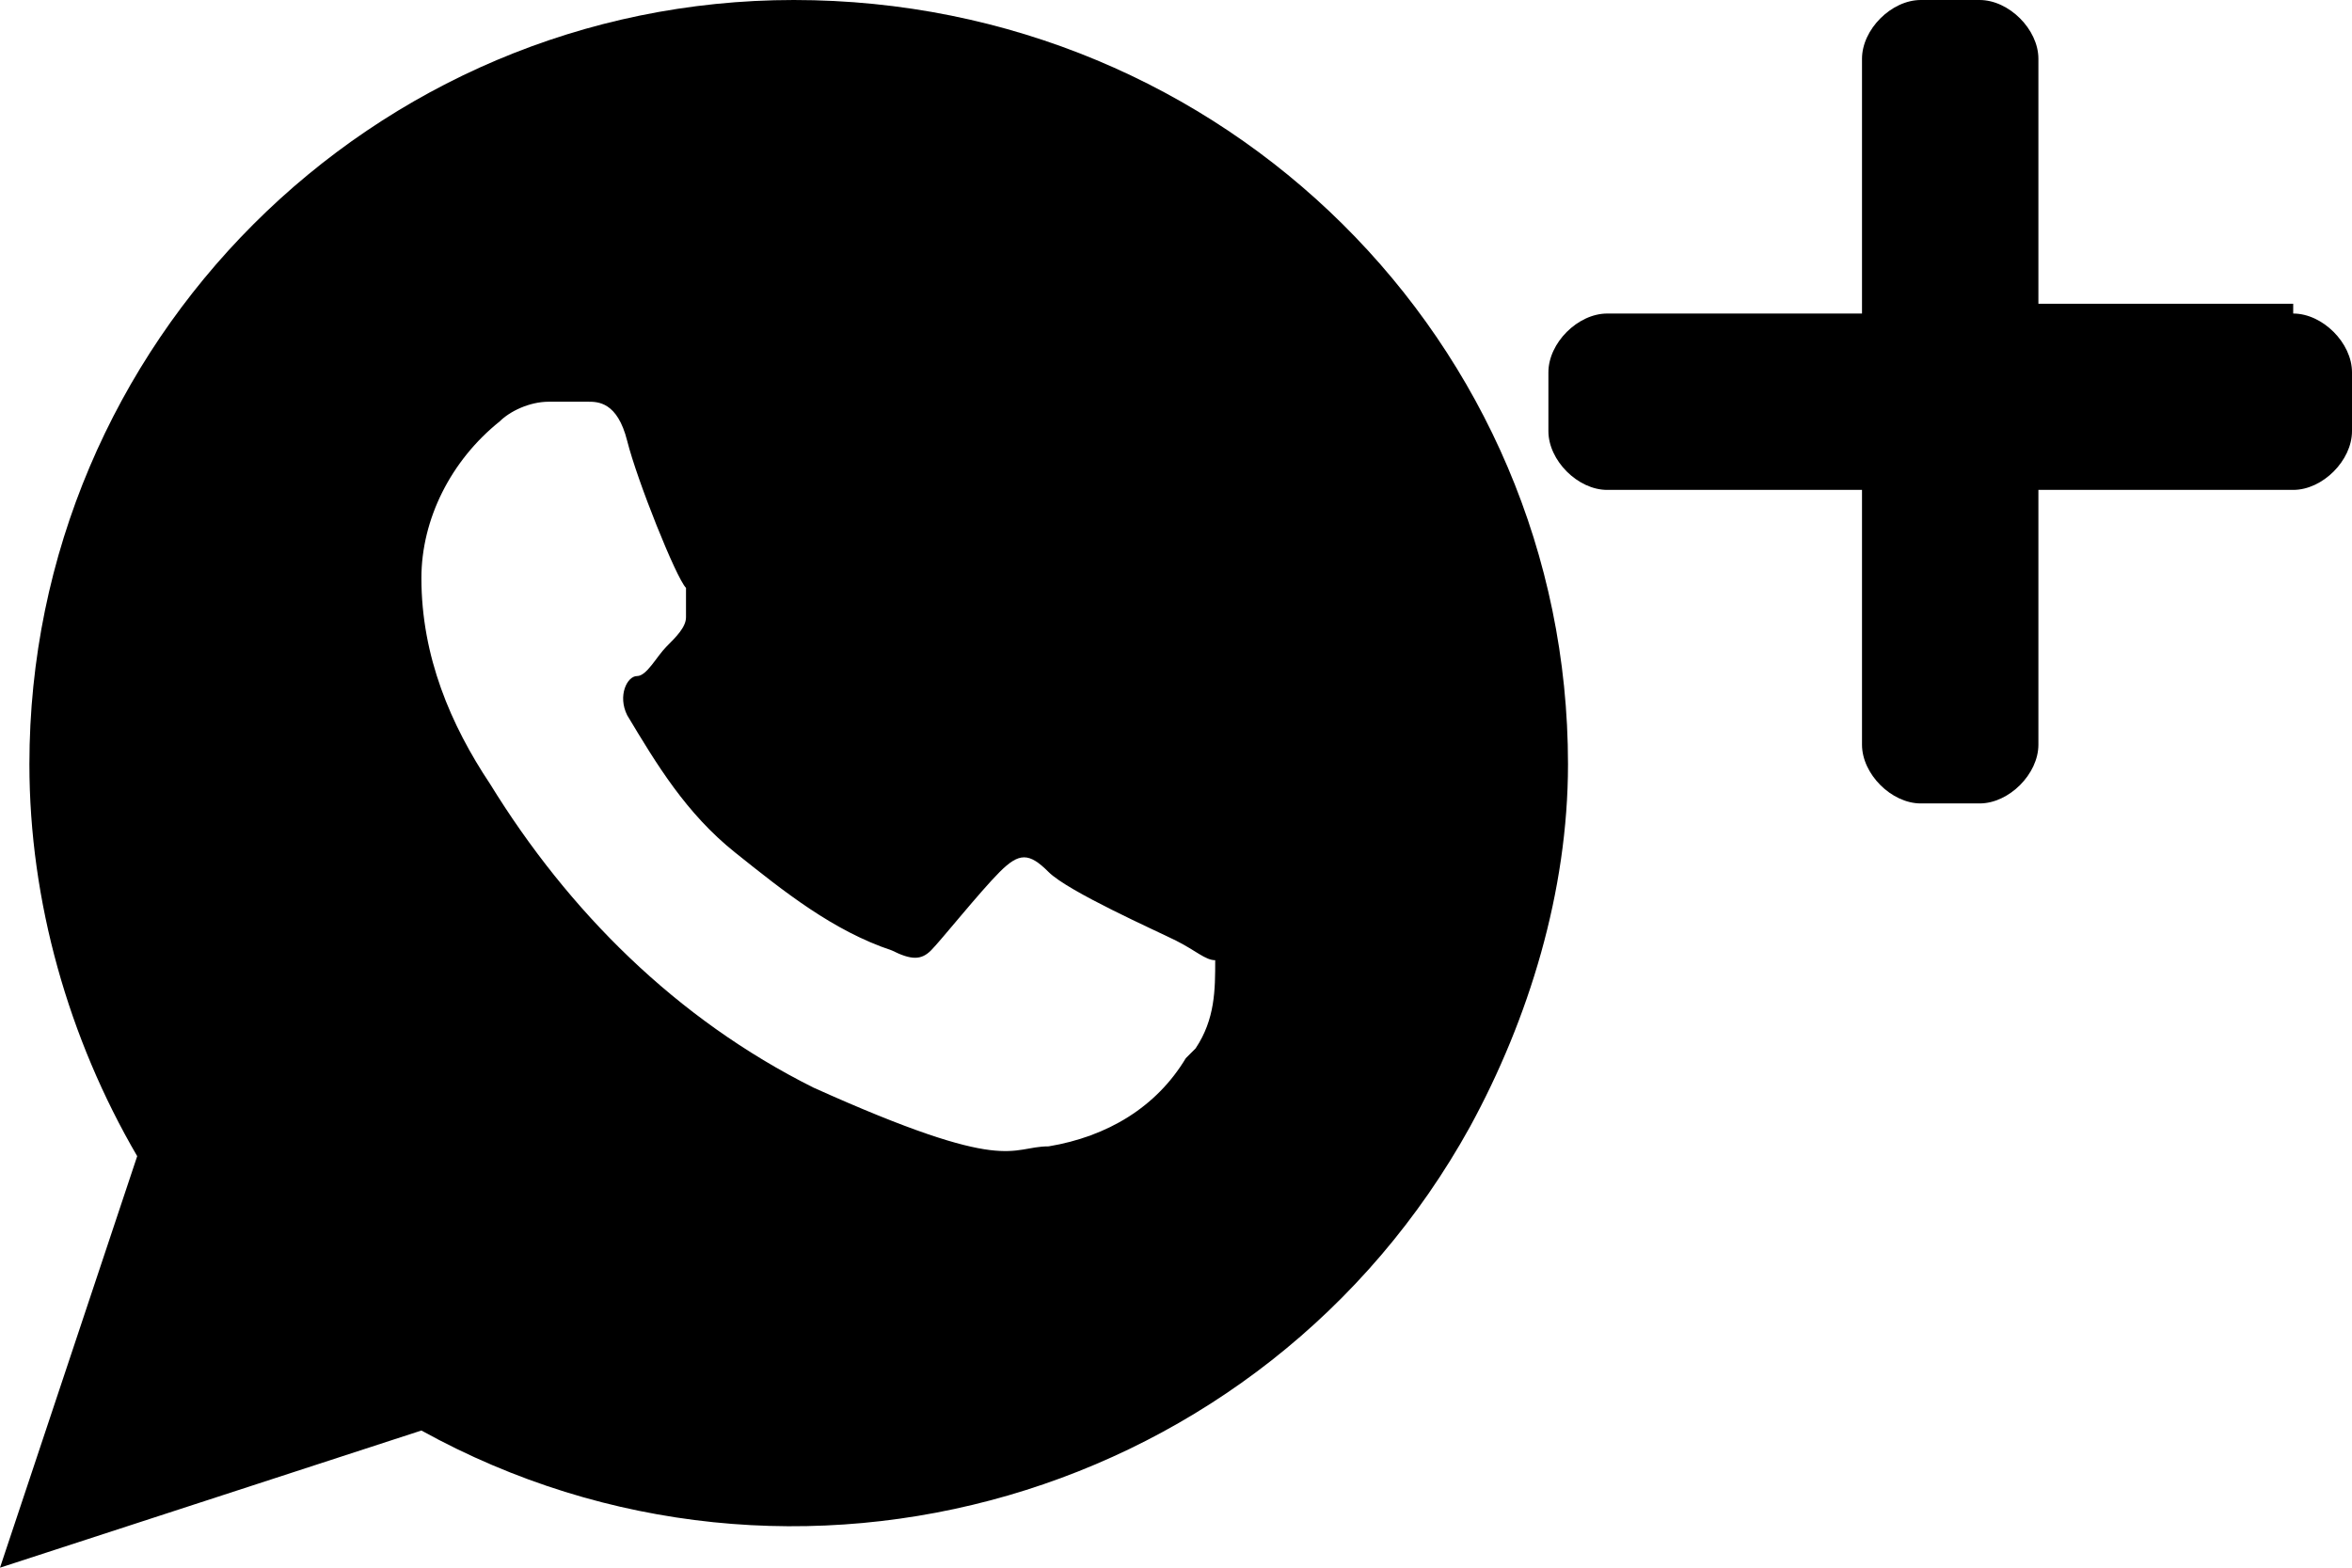
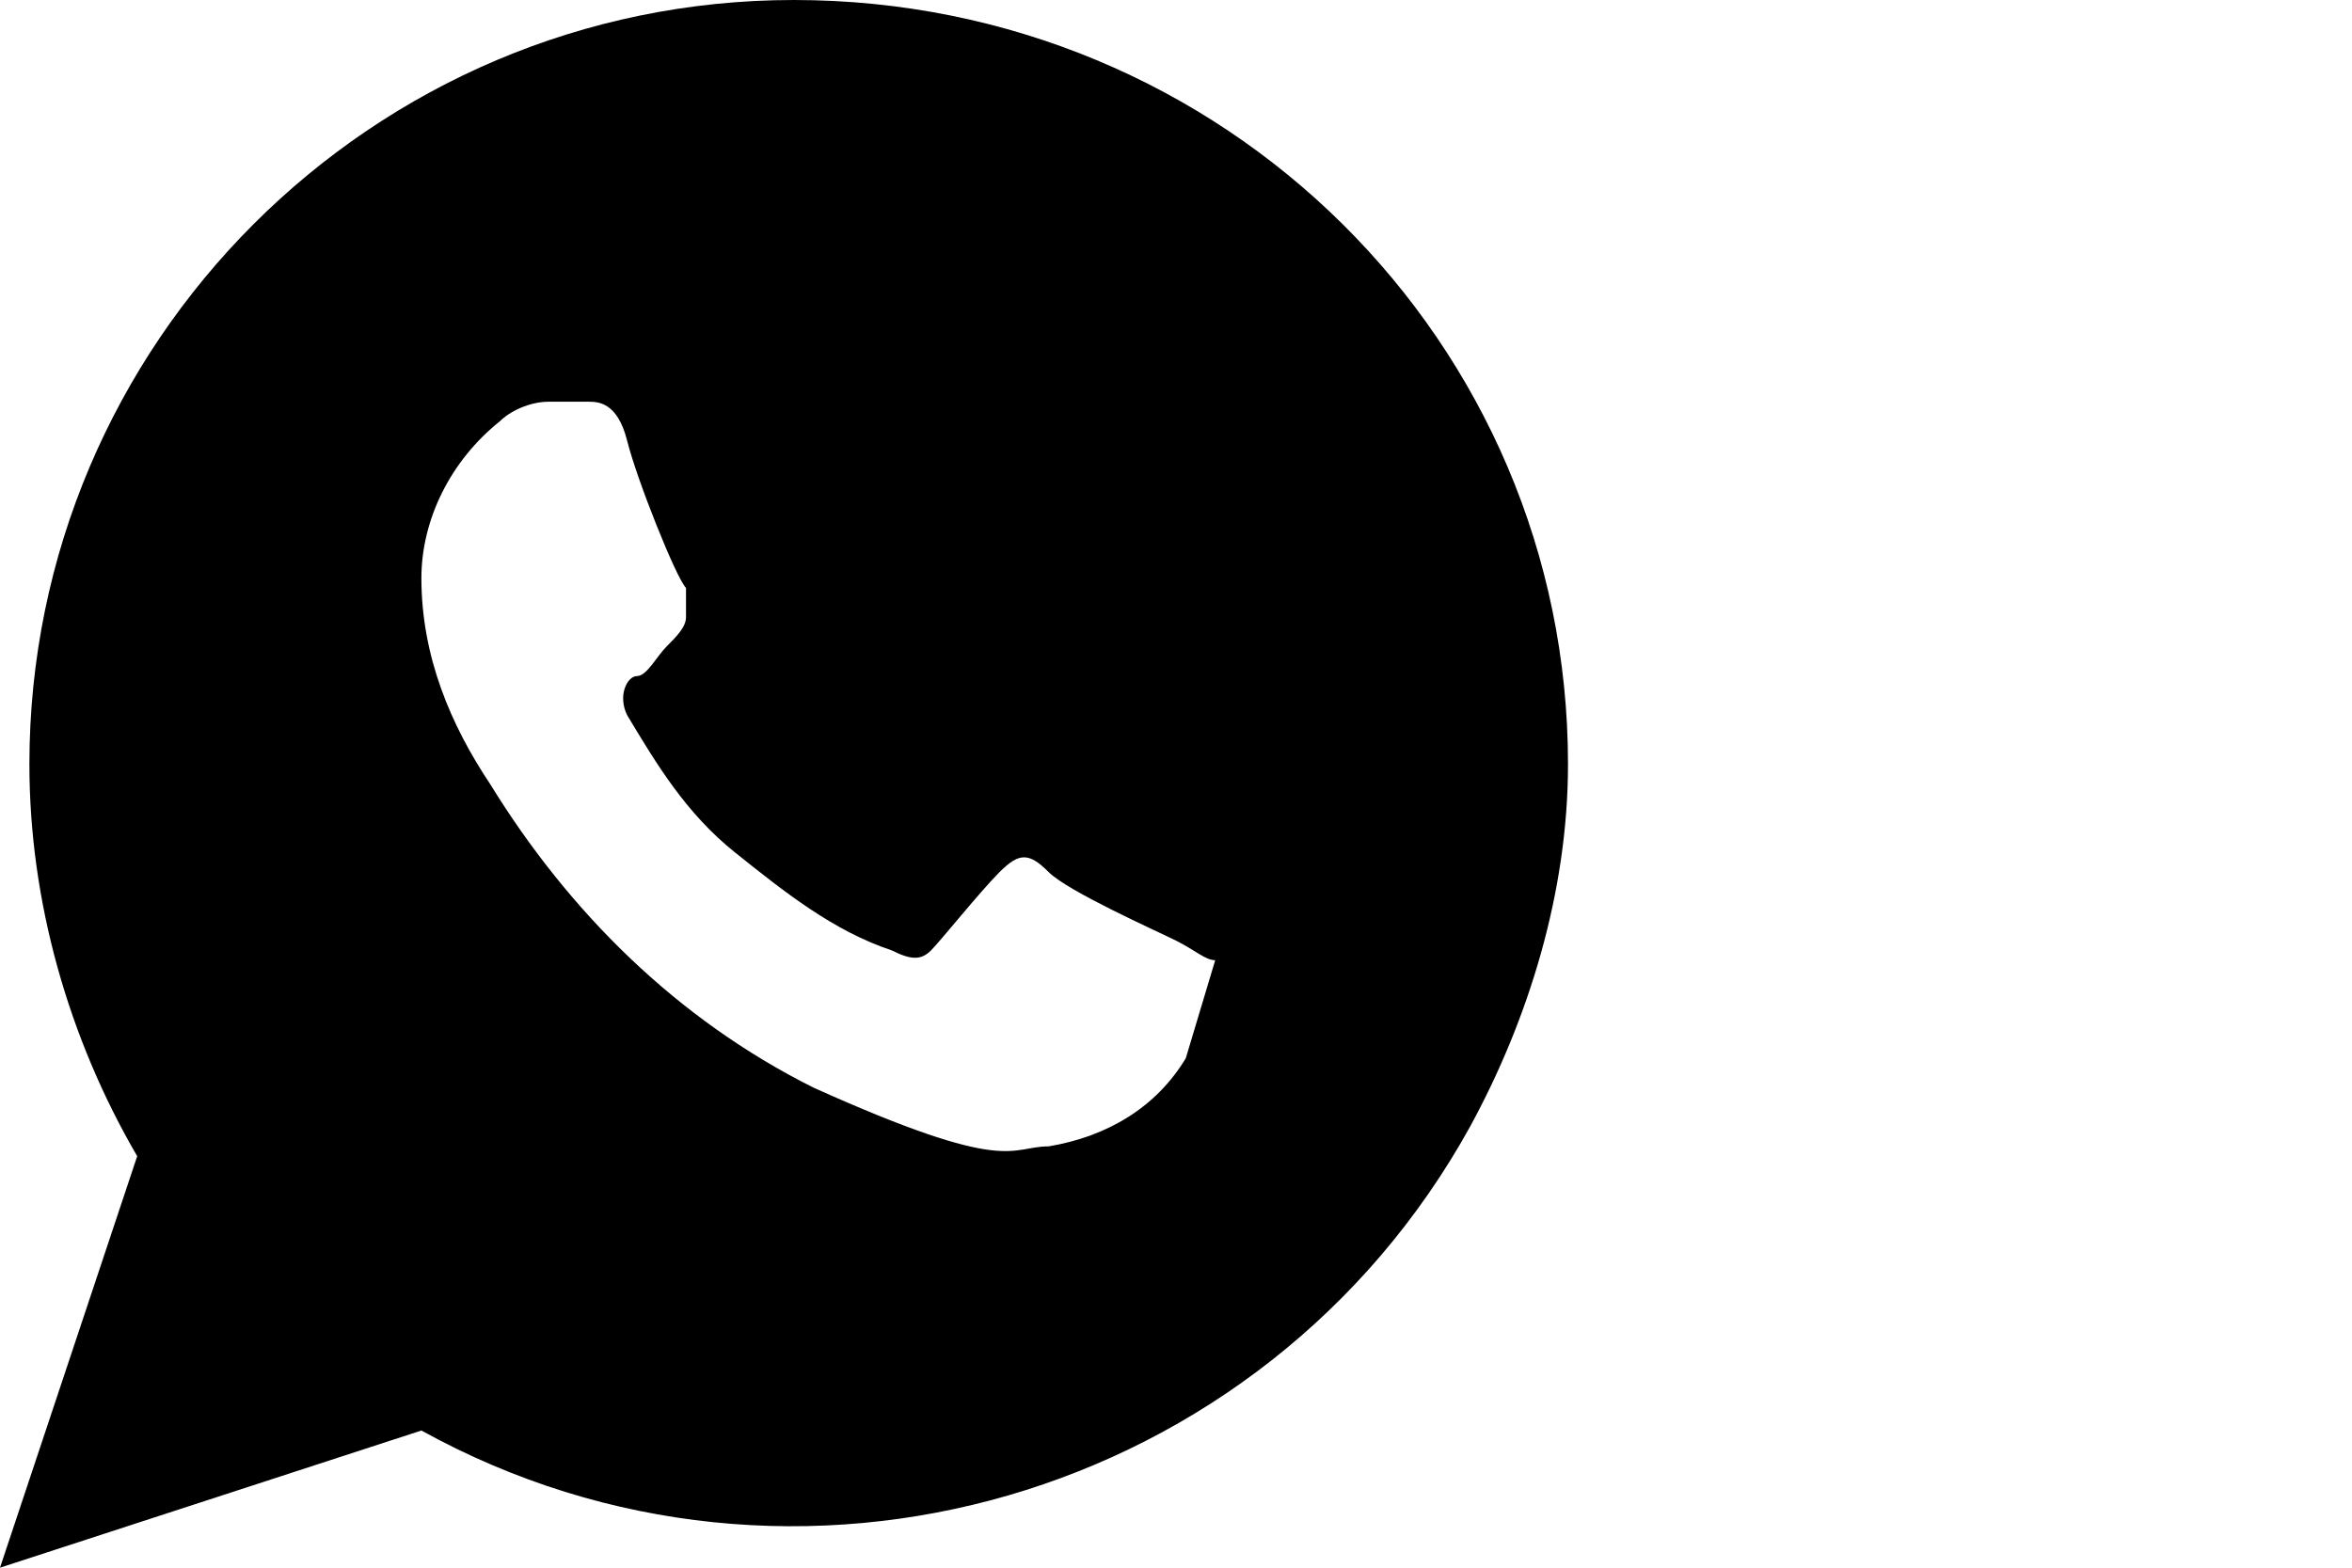
<svg xmlns="http://www.w3.org/2000/svg" version="1.1" viewBox="0 0 24 16">
  <g>
    <g id="Layer_1">
      <g id="wa_follow">
-         <path id="Icon_ionic-logo-whatsapp" d="M8.1,0C3.8,0,.3,3.5.3,7.8h0c0,1.4.4,2.8,1.1,4l-1.4,4.2,4.3-1.4c3.8,2.1,8.6.7,10.7-3.1.6-1.1,1-2.4,1-3.7C16,3.5,12.5,0,8.1,0ZM12.1,10.8c-.3.5-.8.8-1.4.9-.4,0-.4.3-2.4-.6-1.4-.7-2.5-1.8-3.3-3.1-.4-.6-.7-1.3-.7-2.1,0-.6.3-1.2.8-1.6.1-.1.3-.2.5-.2h.4c.1,0,.3,0,.4.4s.5,1.4.6,1.5c0,.1,0,.2,0,.3,0,.1-.1.2-.2.3-.1.1-.2.3-.3.3s-.2.2-.1.4c.3.5.6,1,1.1,1.4.5.4,1,.8,1.6,1,.2.1.3.1.4,0s.5-.6.7-.8.3-.2.5,0,1.1.6,1.3.7.3.2.4.2c0,.3,0,.6-.2.9Z" />
-         <path id="Icon_awesome-plus" d="M23.4,3.1h-2.6V.6c0-.3-.3-.6-.6-.6h-.6c-.3,0-.6.3-.6.6v2.6h-2.6c-.3,0-.6.3-.6.6h0v.6c0,.3.3.6.6.6h2.6v2.6c0,.3.3.6.6.6h.6c.3,0,.6-.3.6-.6v-2.6h2.6c.3,0,.6-.3.6-.6h0v-.6c0-.3-.3-.6-.6-.6h0Z" />
+         <path id="Icon_ionic-logo-whatsapp" d="M8.1,0C3.8,0,.3,3.5.3,7.8h0c0,1.4.4,2.8,1.1,4l-1.4,4.2,4.3-1.4c3.8,2.1,8.6.7,10.7-3.1.6-1.1,1-2.4,1-3.7C16,3.5,12.5,0,8.1,0ZM12.1,10.8c-.3.5-.8.8-1.4.9-.4,0-.4.3-2.4-.6-1.4-.7-2.5-1.8-3.3-3.1-.4-.6-.7-1.3-.7-2.1,0-.6.3-1.2.8-1.6.1-.1.3-.2.5-.2h.4c.1,0,.3,0,.4.4s.5,1.4.6,1.5c0,.1,0,.2,0,.3,0,.1-.1.2-.2.3-.1.1-.2.3-.3.3s-.2.2-.1.4c.3.5.6,1,1.1,1.4.5.4,1,.8,1.6,1,.2.1.3.1.4,0s.5-.6.7-.8.3-.2.5,0,1.1.6,1.3.7.3.2.4.2Z" />
      </g>
    </g>
  </g>
</svg>